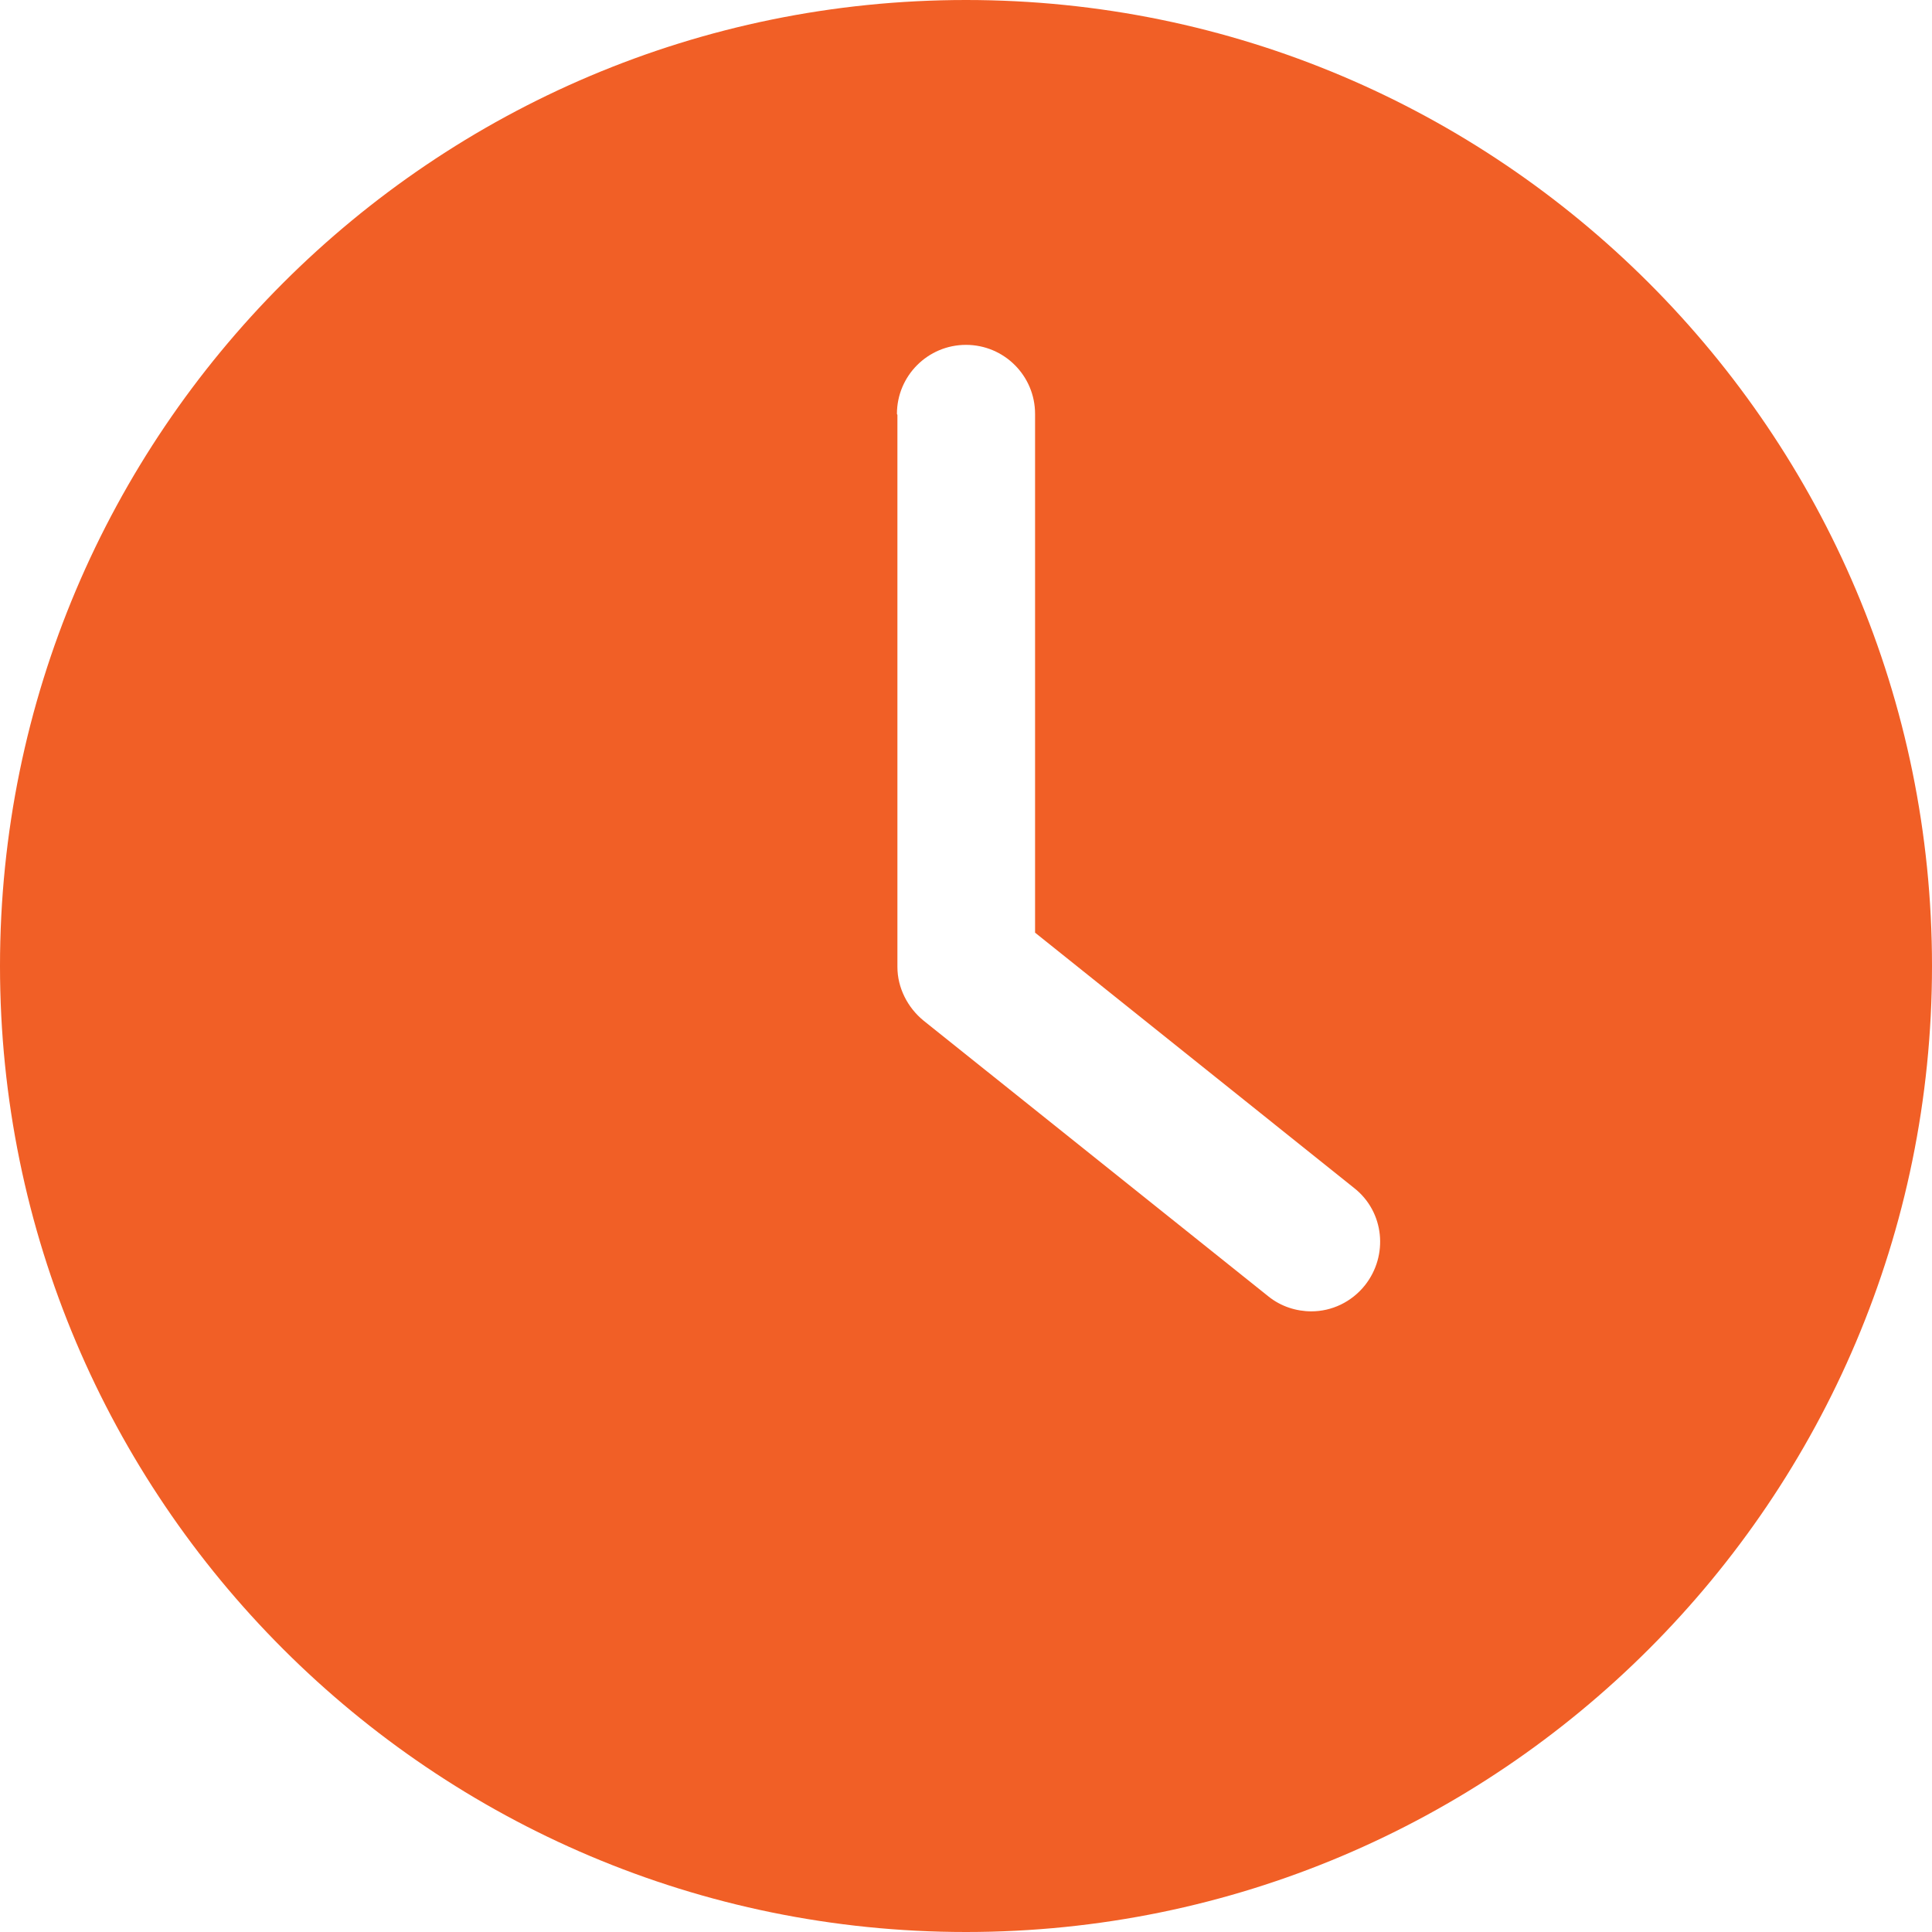
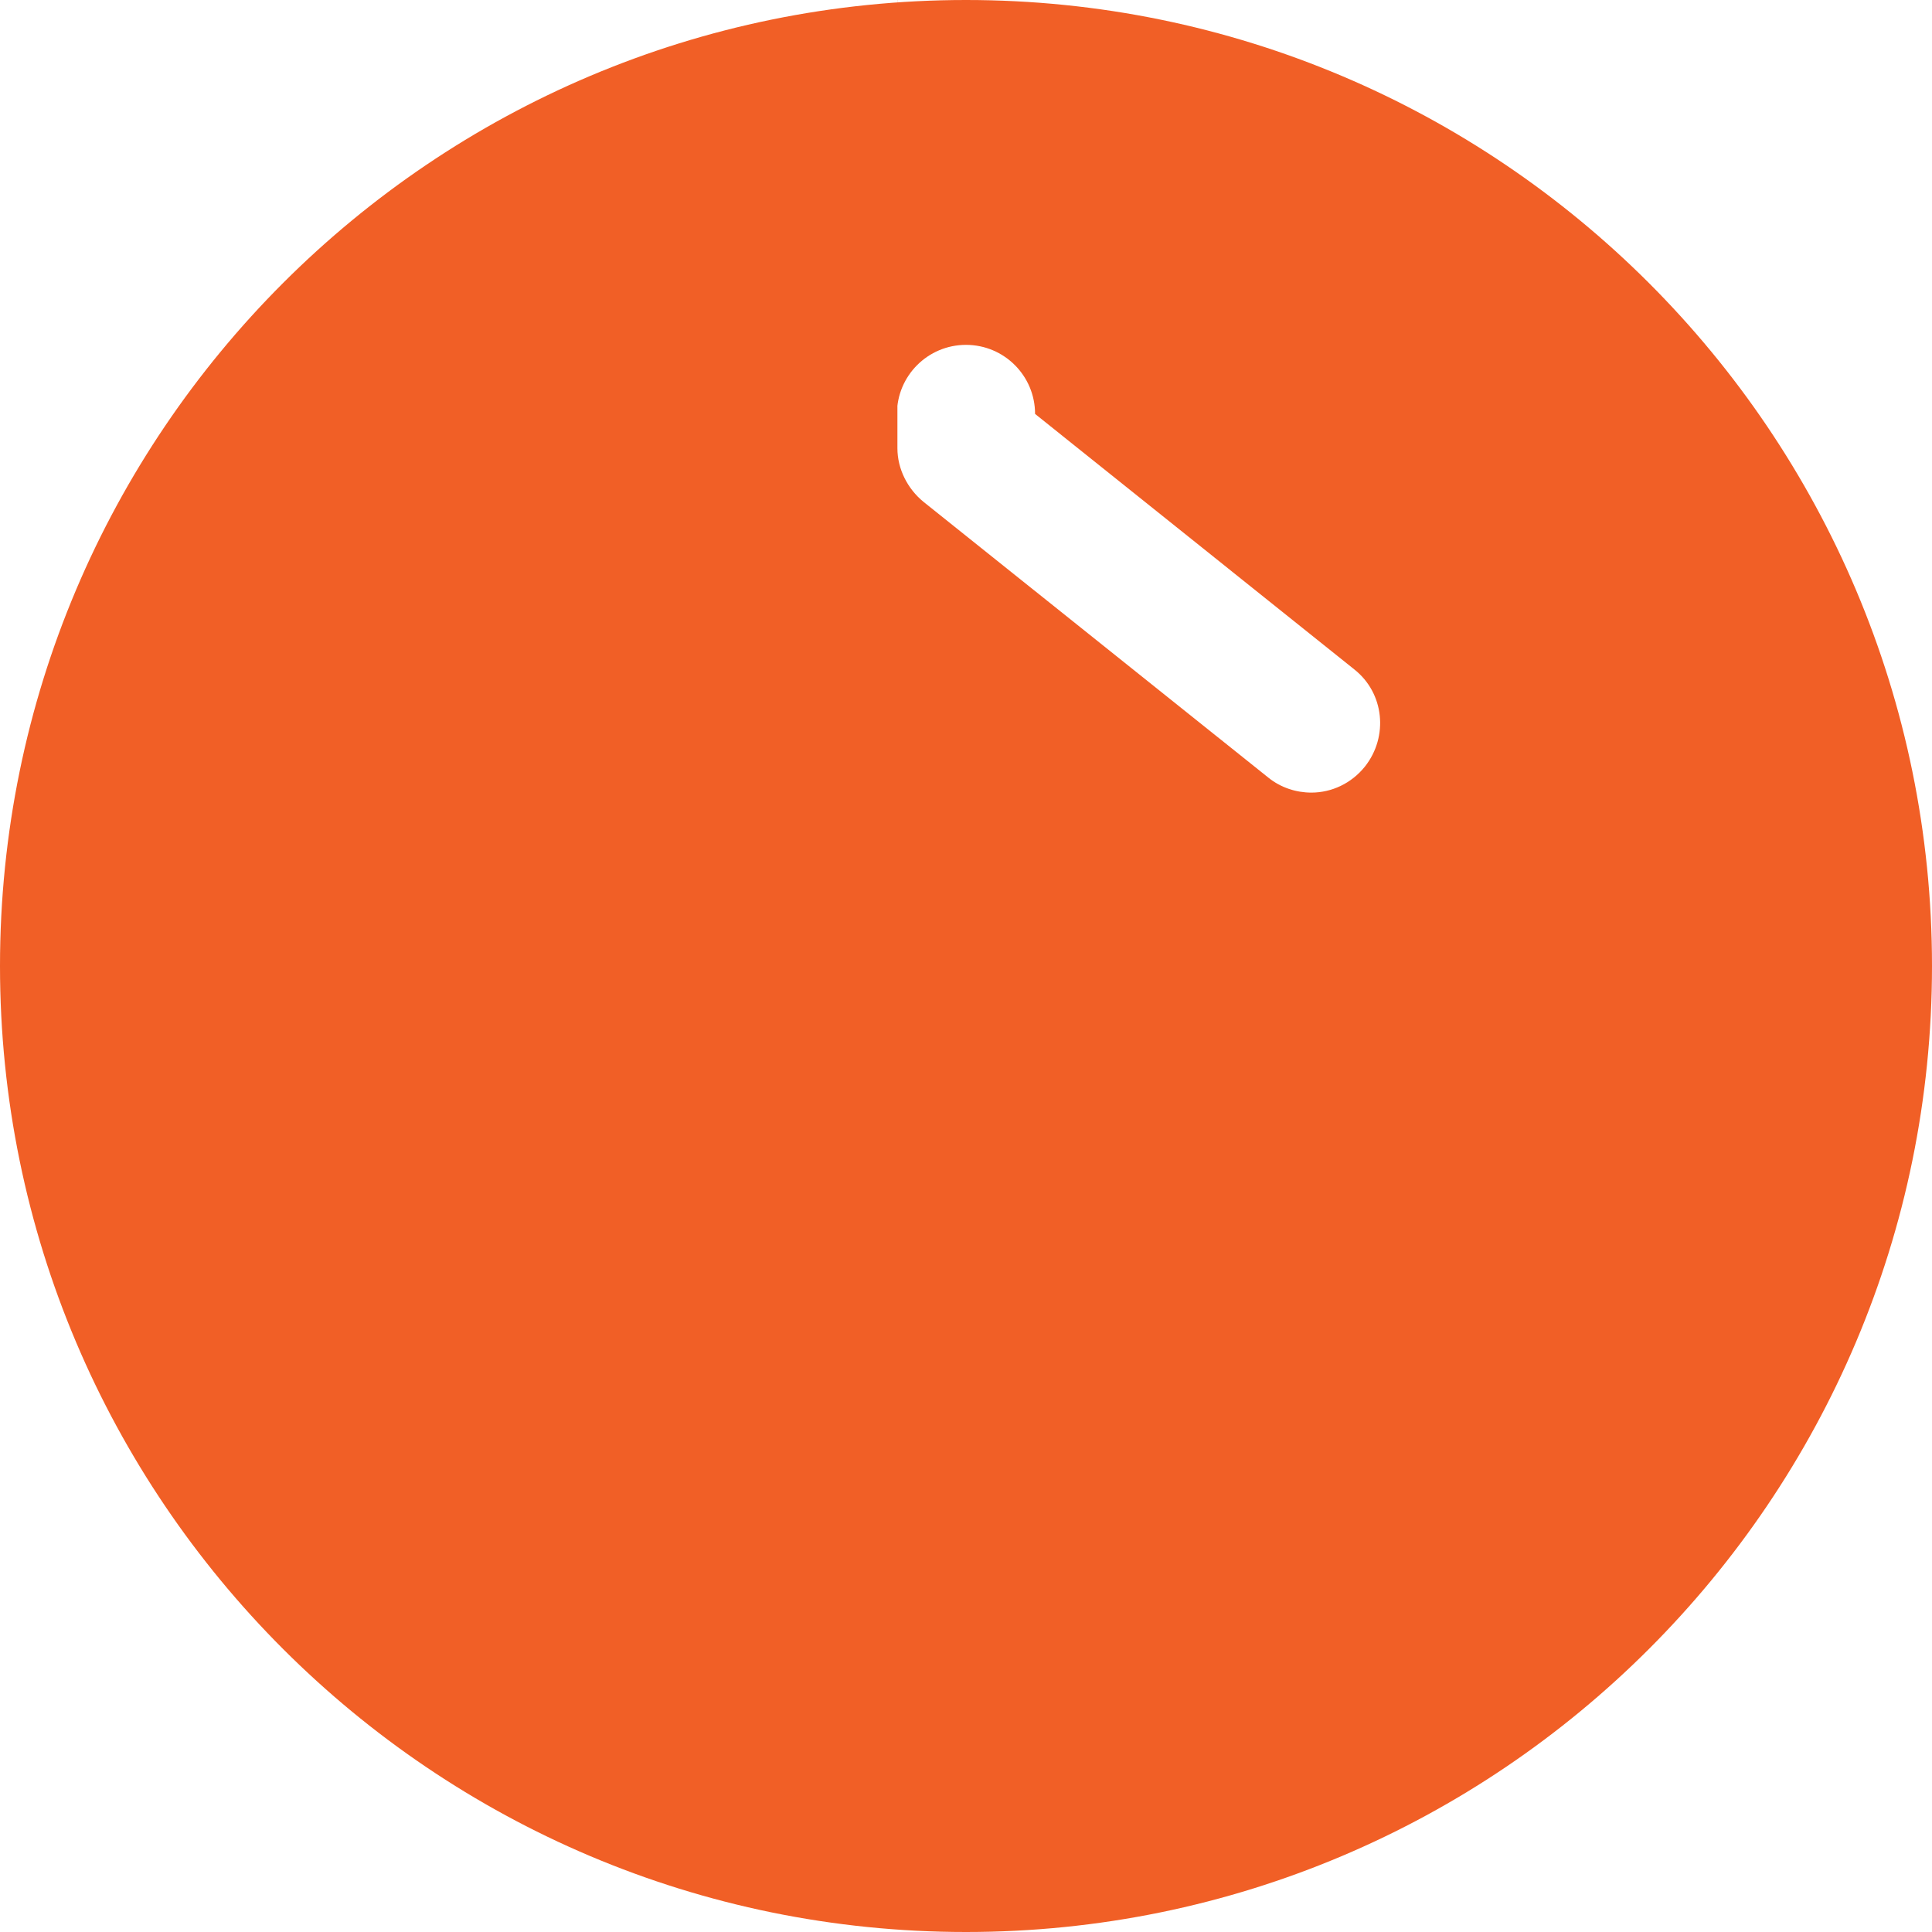
<svg xmlns="http://www.w3.org/2000/svg" id="Layer_2" viewBox="0 0 40 40">
  <defs>
    <style>
      .cls-1 {
        fill: #f15f26;
      }
    </style>
  </defs>
  <g id="Layer_2-2" data-name="Layer_2">
-     <path class="cls-1" d="M20,40c11.04,0,20-8.96,20-20S31.04,0,20,0,0,8.96,0,20s8.96,20,20,20ZM18.57,8.57c0-.79.64-1.43,1.43-1.43s1.43.64,1.43,1.43v10.74l6.61,5.29c.62.49.71,1.39.22,2.01-.28.35-.69.54-1.11.54-.31,0-.63-.1-.89-.31l-7.14-5.71c-.33-.27-.54-.68-.54-1.11v-11.43Z" />
+     <path class="cls-1" d="M20,40c11.04,0,20-8.96,20-20S31.04,0,20,0,0,8.96,0,20s8.96,20,20,20ZM18.57,8.57c0-.79.64-1.43,1.43-1.43s1.43.64,1.43,1.43l6.61,5.29c.62.49.71,1.39.22,2.01-.28.35-.69.54-1.11.54-.31,0-.63-.1-.89-.31l-7.14-5.71c-.33-.27-.54-.68-.54-1.11v-11.43Z" />
  </g>
</svg>